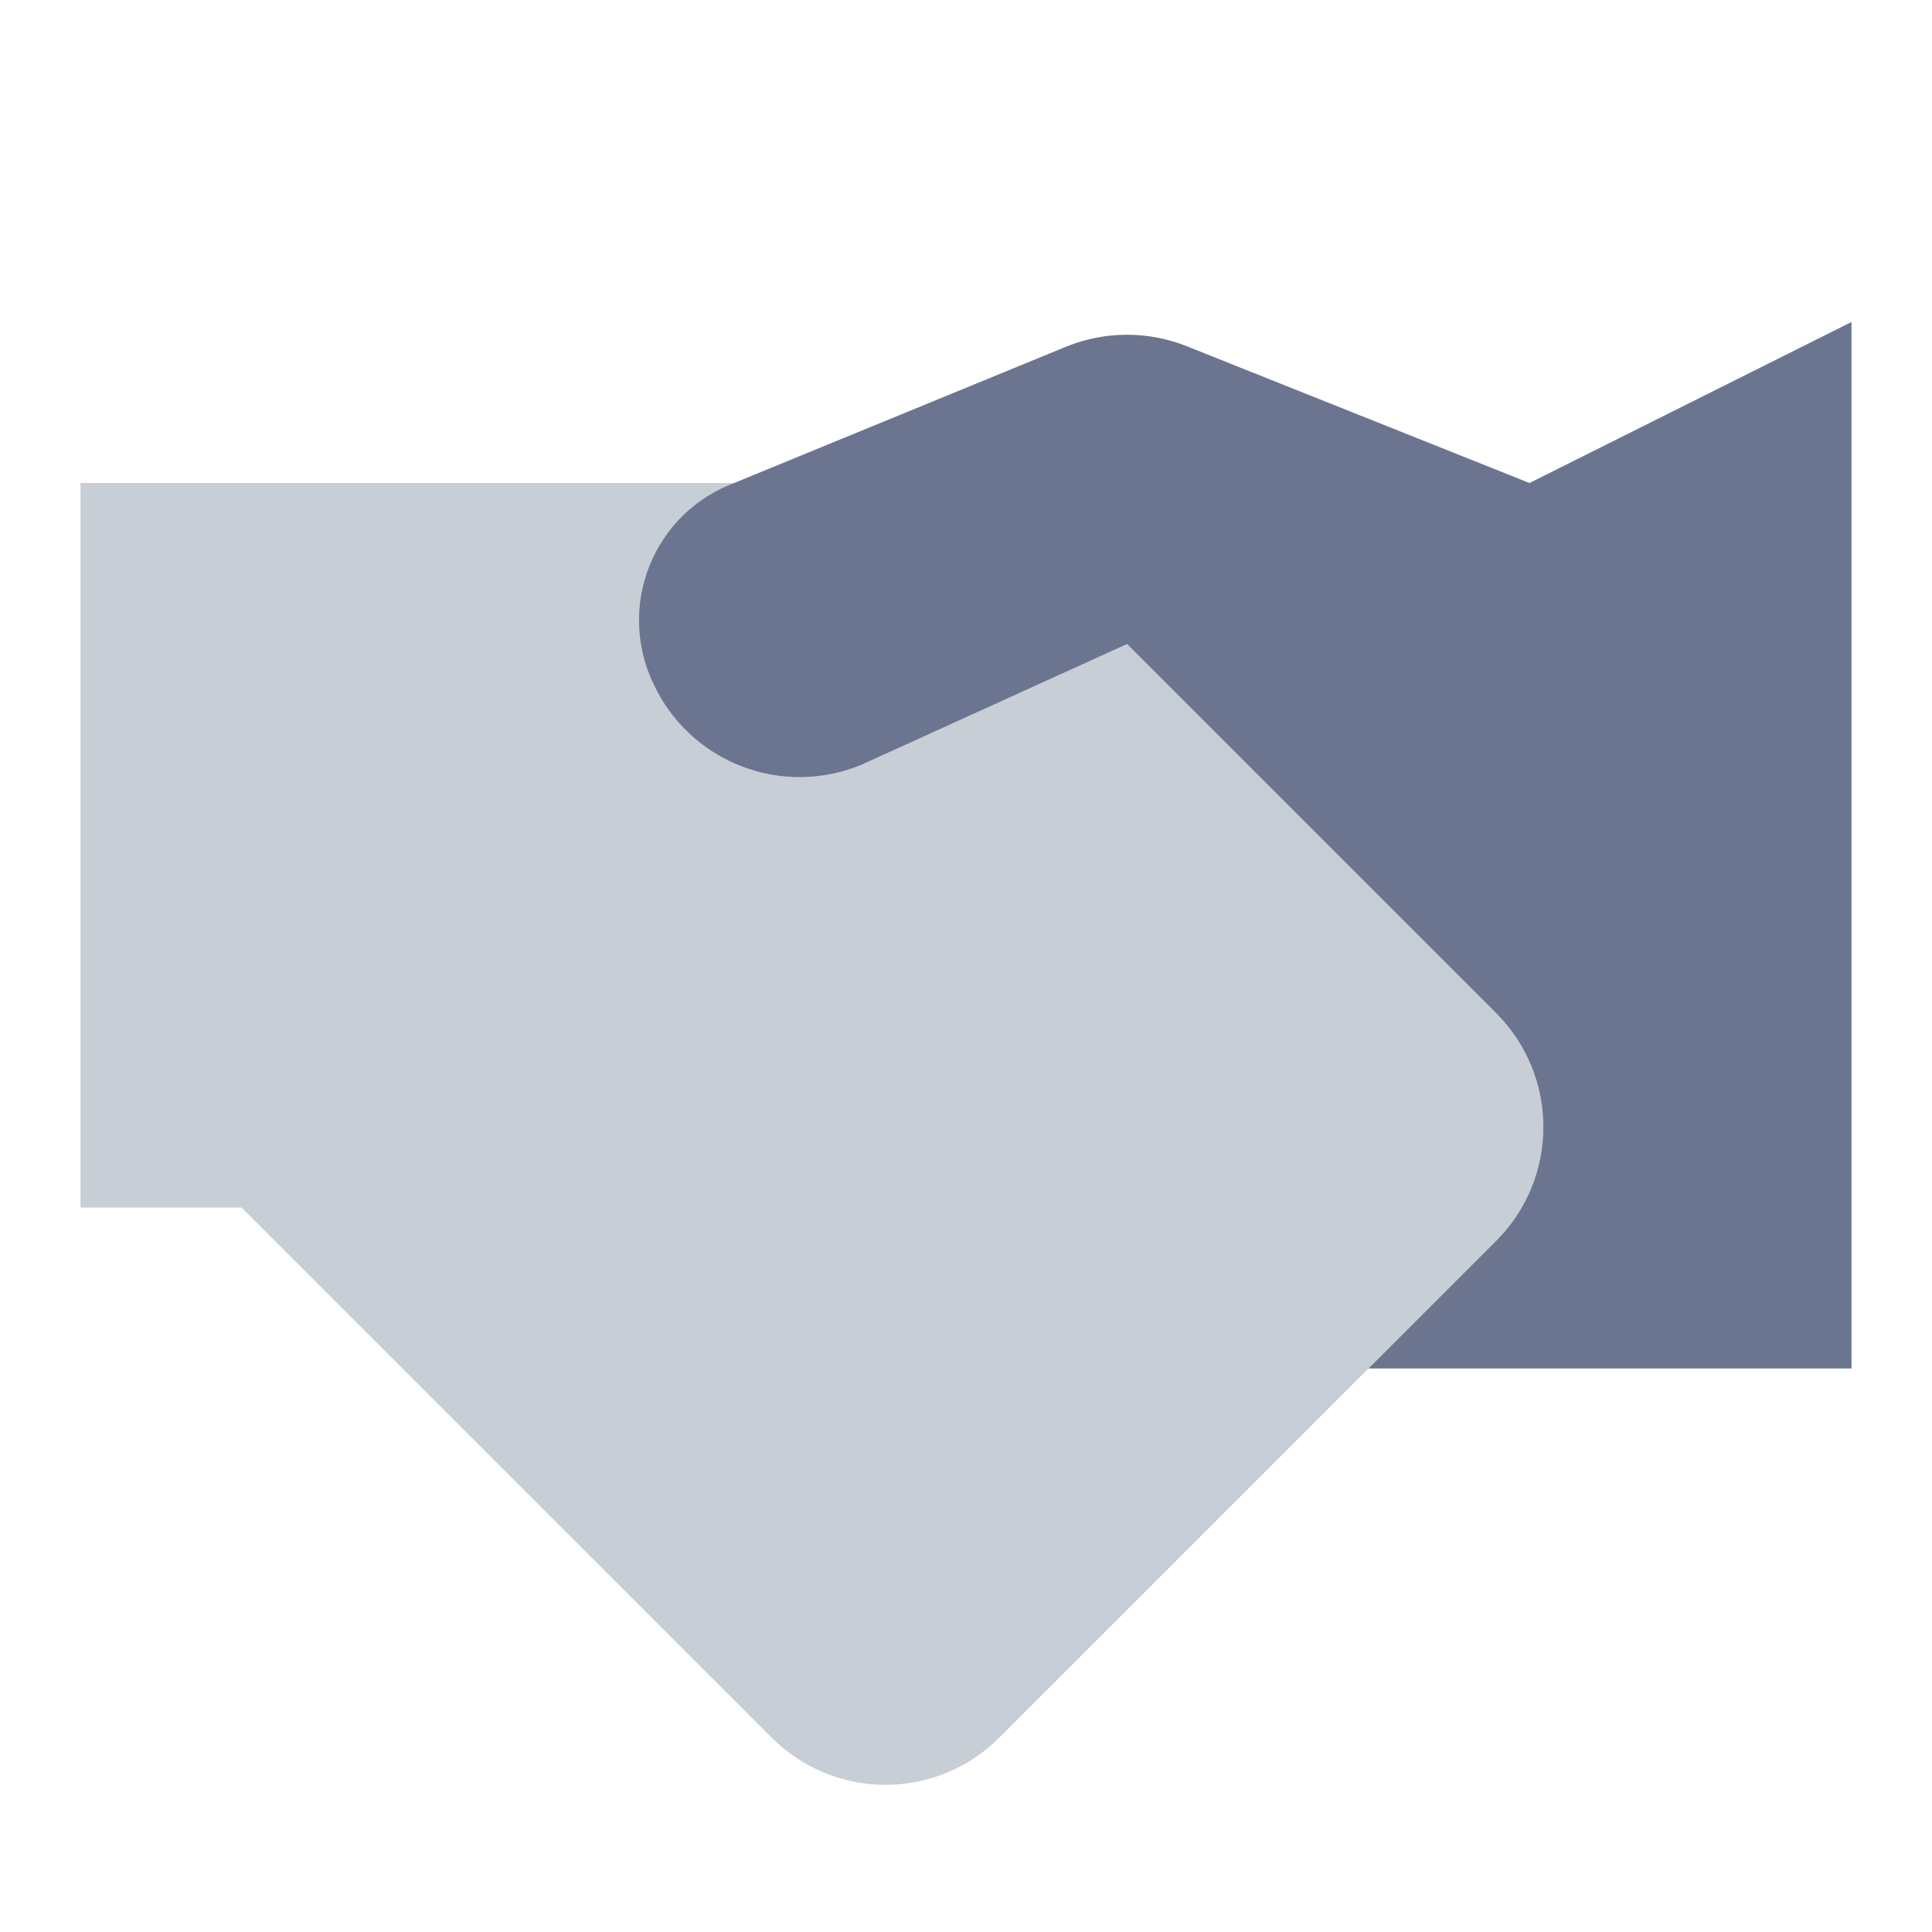
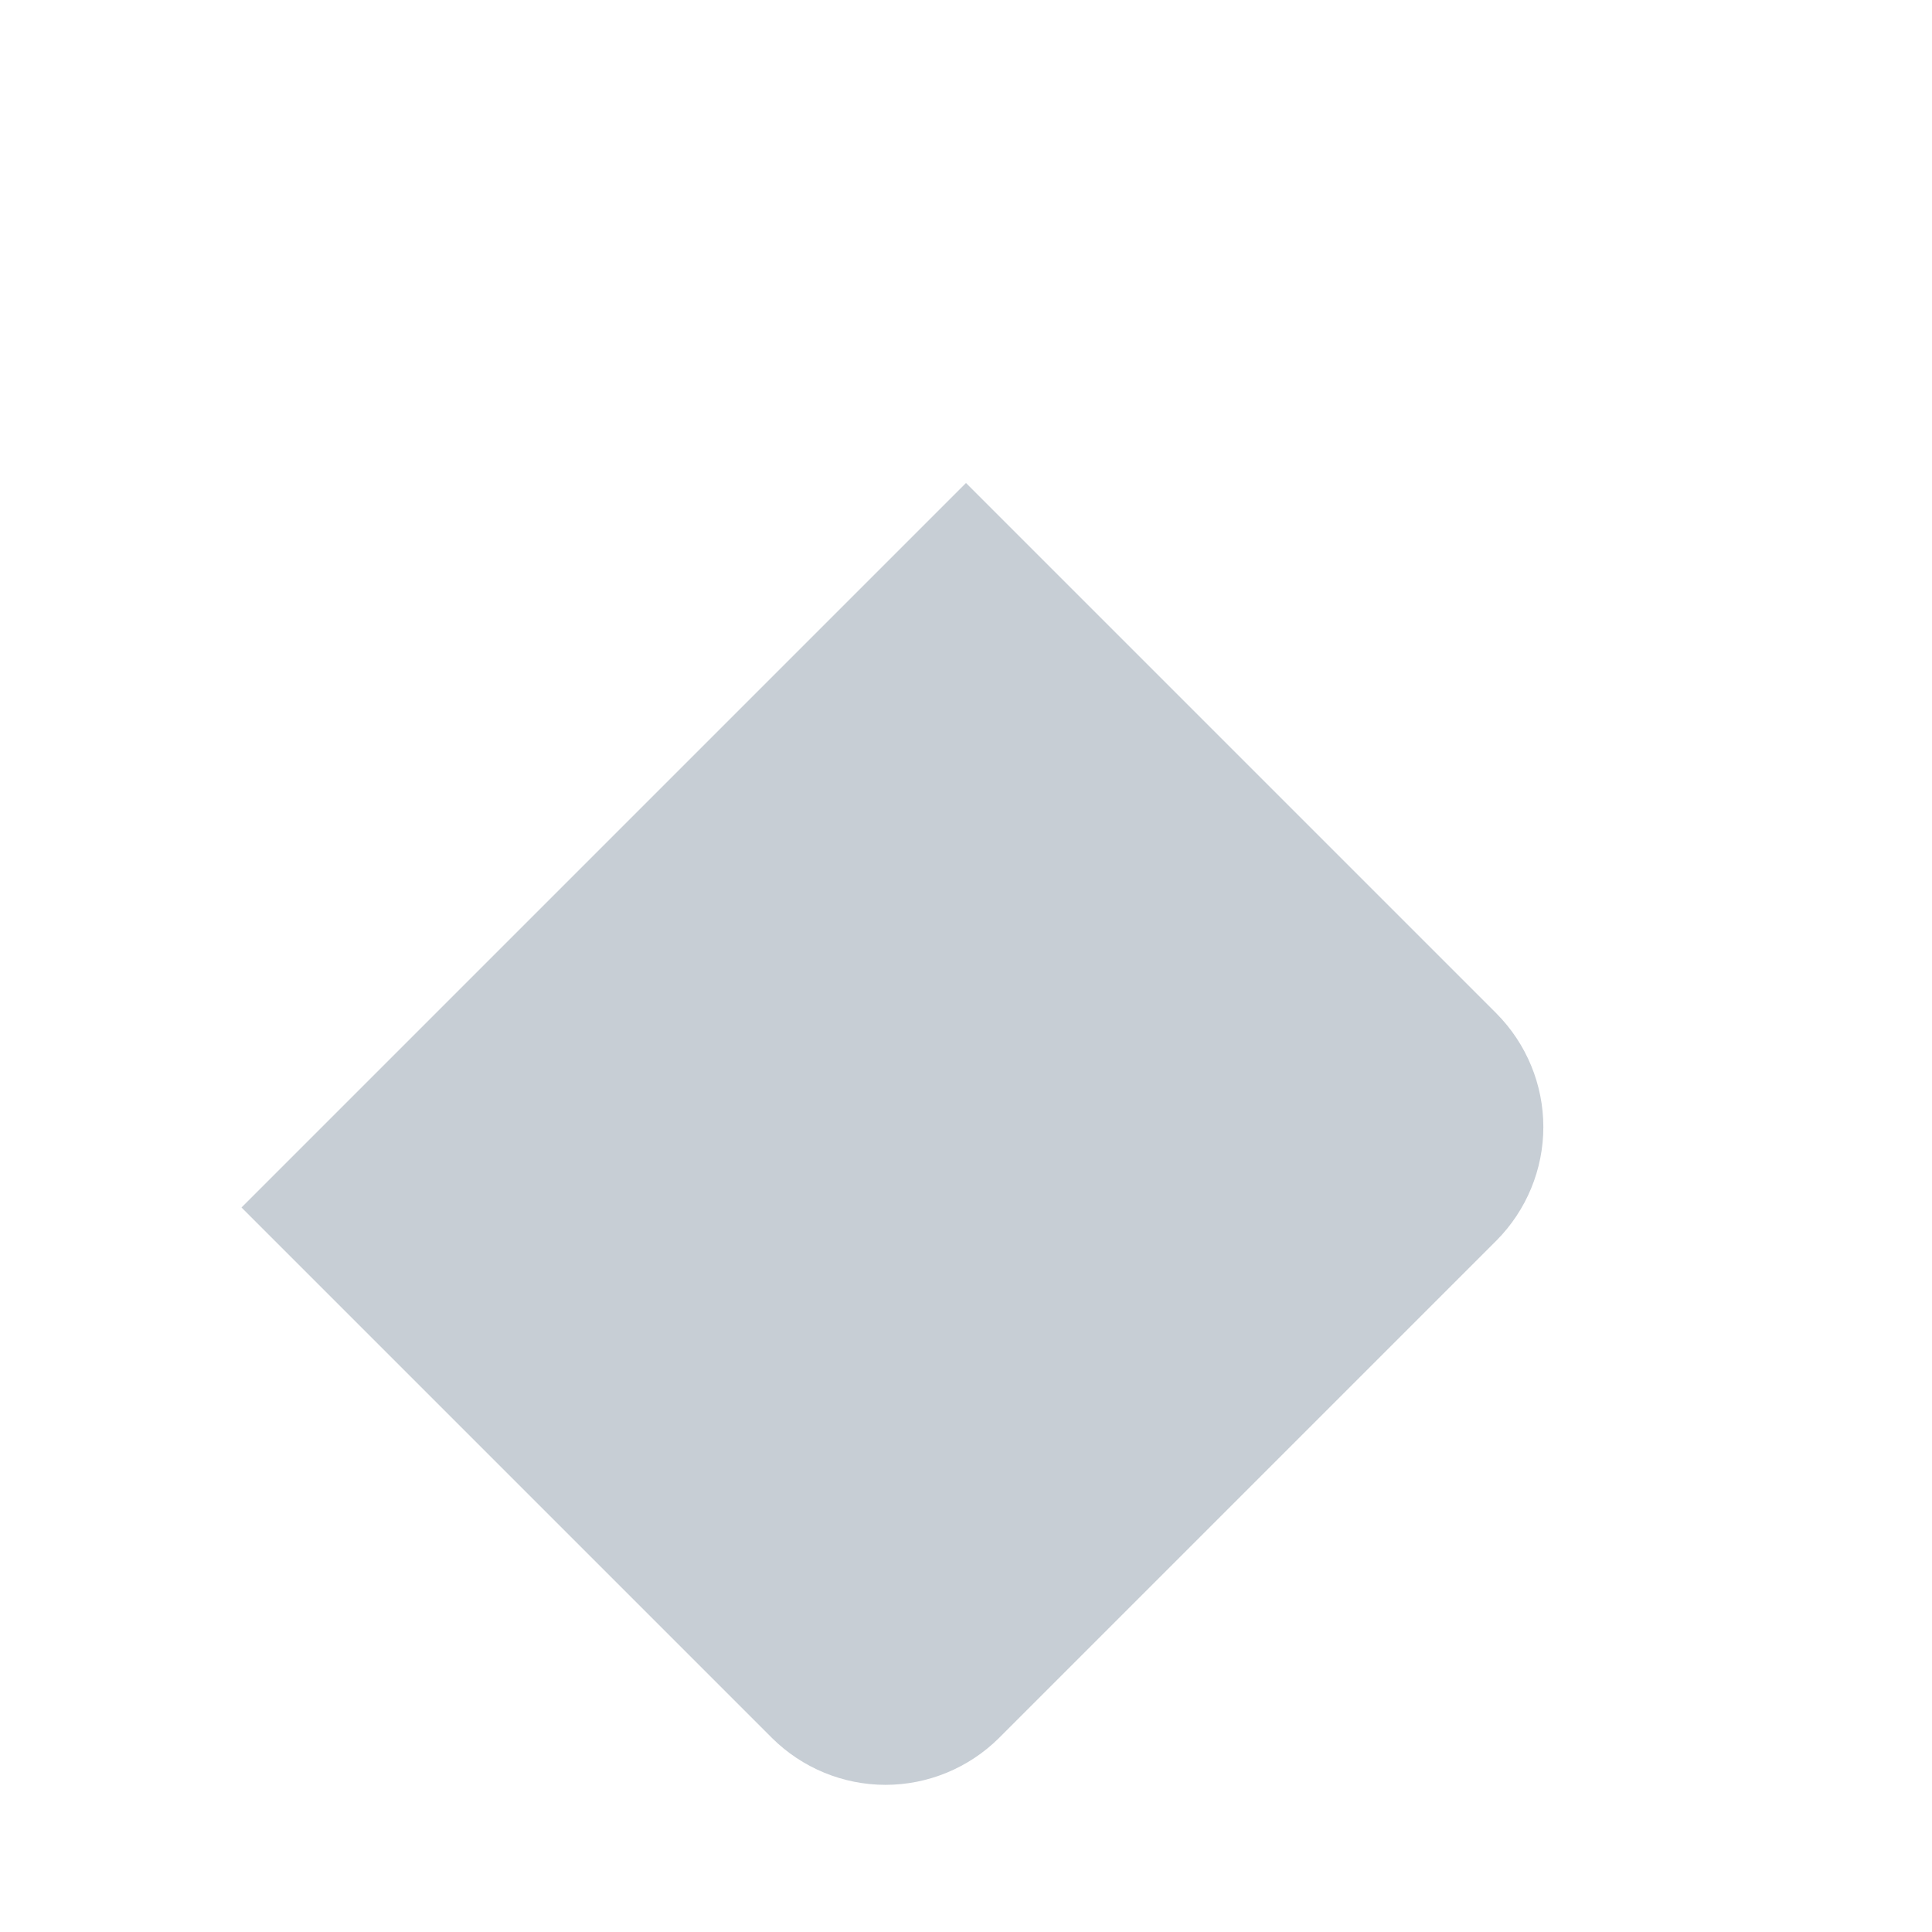
<svg xmlns="http://www.w3.org/2000/svg" width="24" height="24" viewBox="0 0 24 24" fill="none">
-   <path d="M14 15H1V6H12L14 15Z" fill="#C7CED5" />
  <path d="M9.59 21.59L3 15L12 6L18.59 12.59C18.962 12.965 19.172 13.472 19.172 14C19.172 14.528 18.962 15.035 18.59 15.41L12.41 21.59C12.035 21.962 11.528 22.172 11 22.172C10.472 22.172 9.965 21.962 9.59 21.59Z" fill="#C7CED5" />
-   <path d="M14.74 4.3C14.265 4.111 13.736 4.111 13.26 4.3L9.12 6C8.883 6.089 8.667 6.226 8.485 6.403C8.304 6.58 8.162 6.794 8.068 7.029C7.974 7.264 7.93 7.517 7.939 7.77C7.948 8.023 8.01 8.272 8.12 8.5C8.339 8.967 8.729 9.332 9.21 9.518C9.69 9.704 10.224 9.698 10.7 9.5L14 8L18.59 12.59C18.963 12.965 19.172 13.472 19.172 14C19.172 14.528 18.963 15.035 18.59 15.41L17 17H23V4L19 6L14.74 4.3Z" fill="#6B758F" />
</svg>